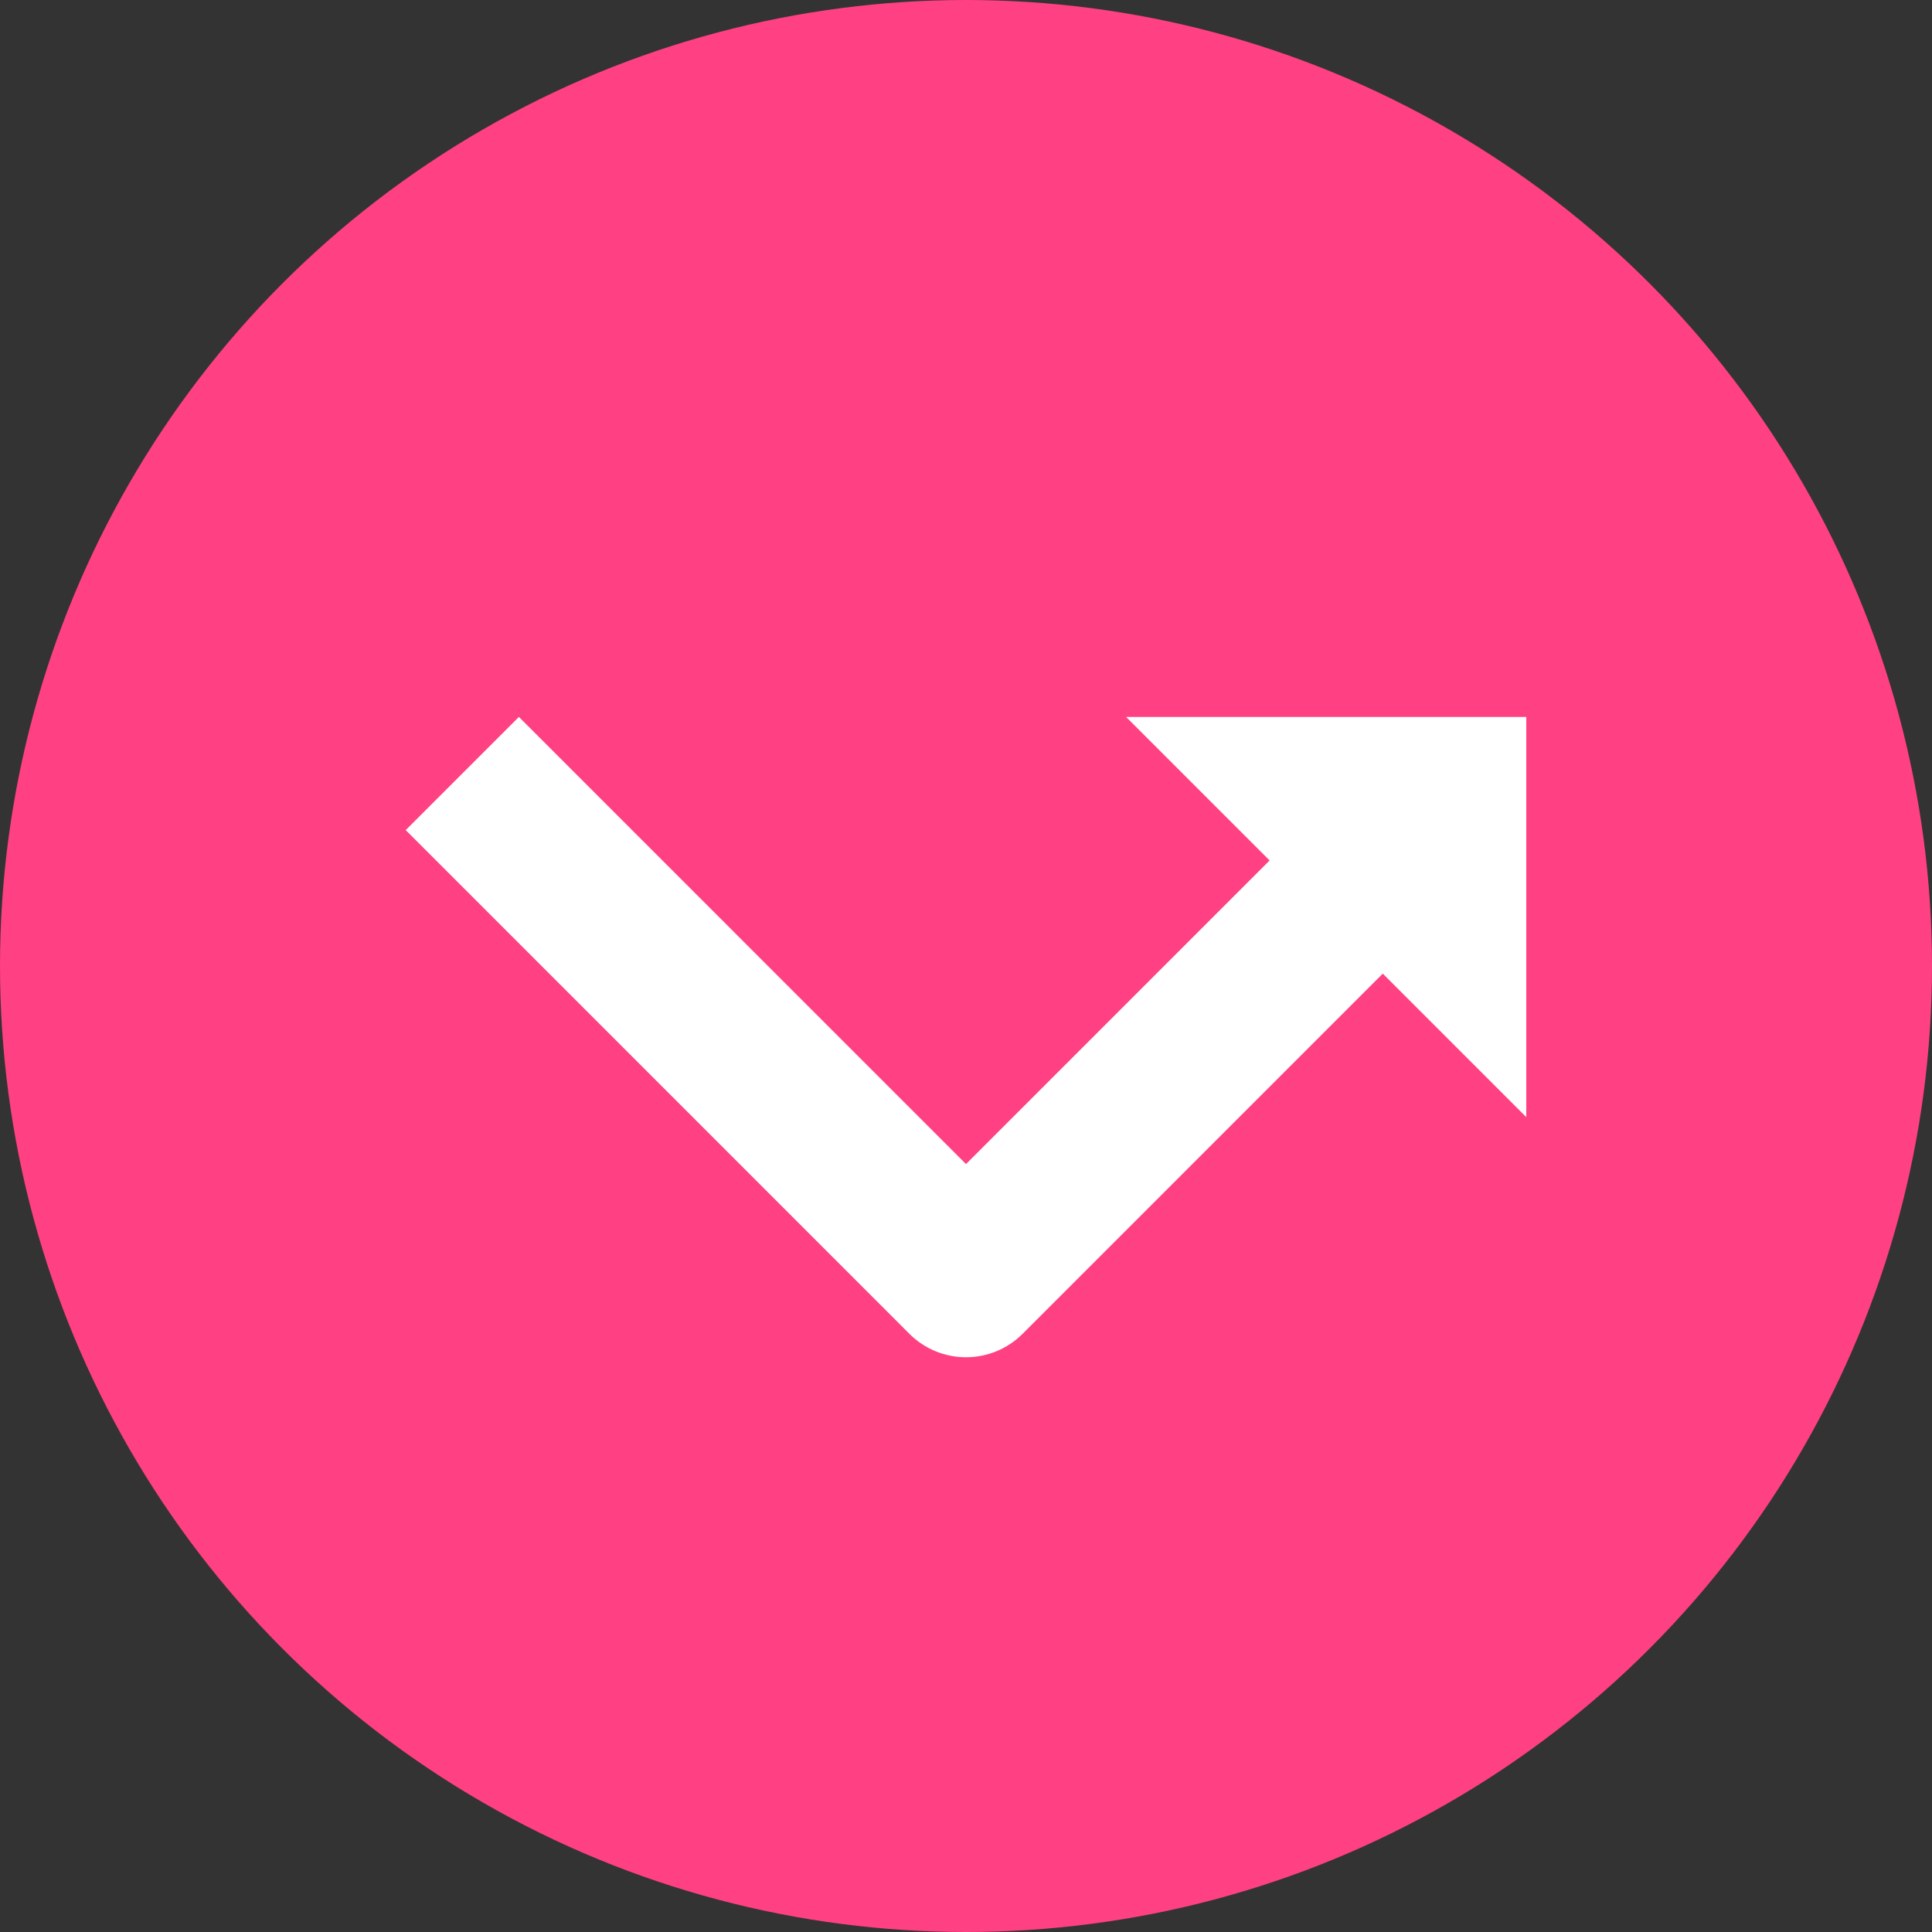
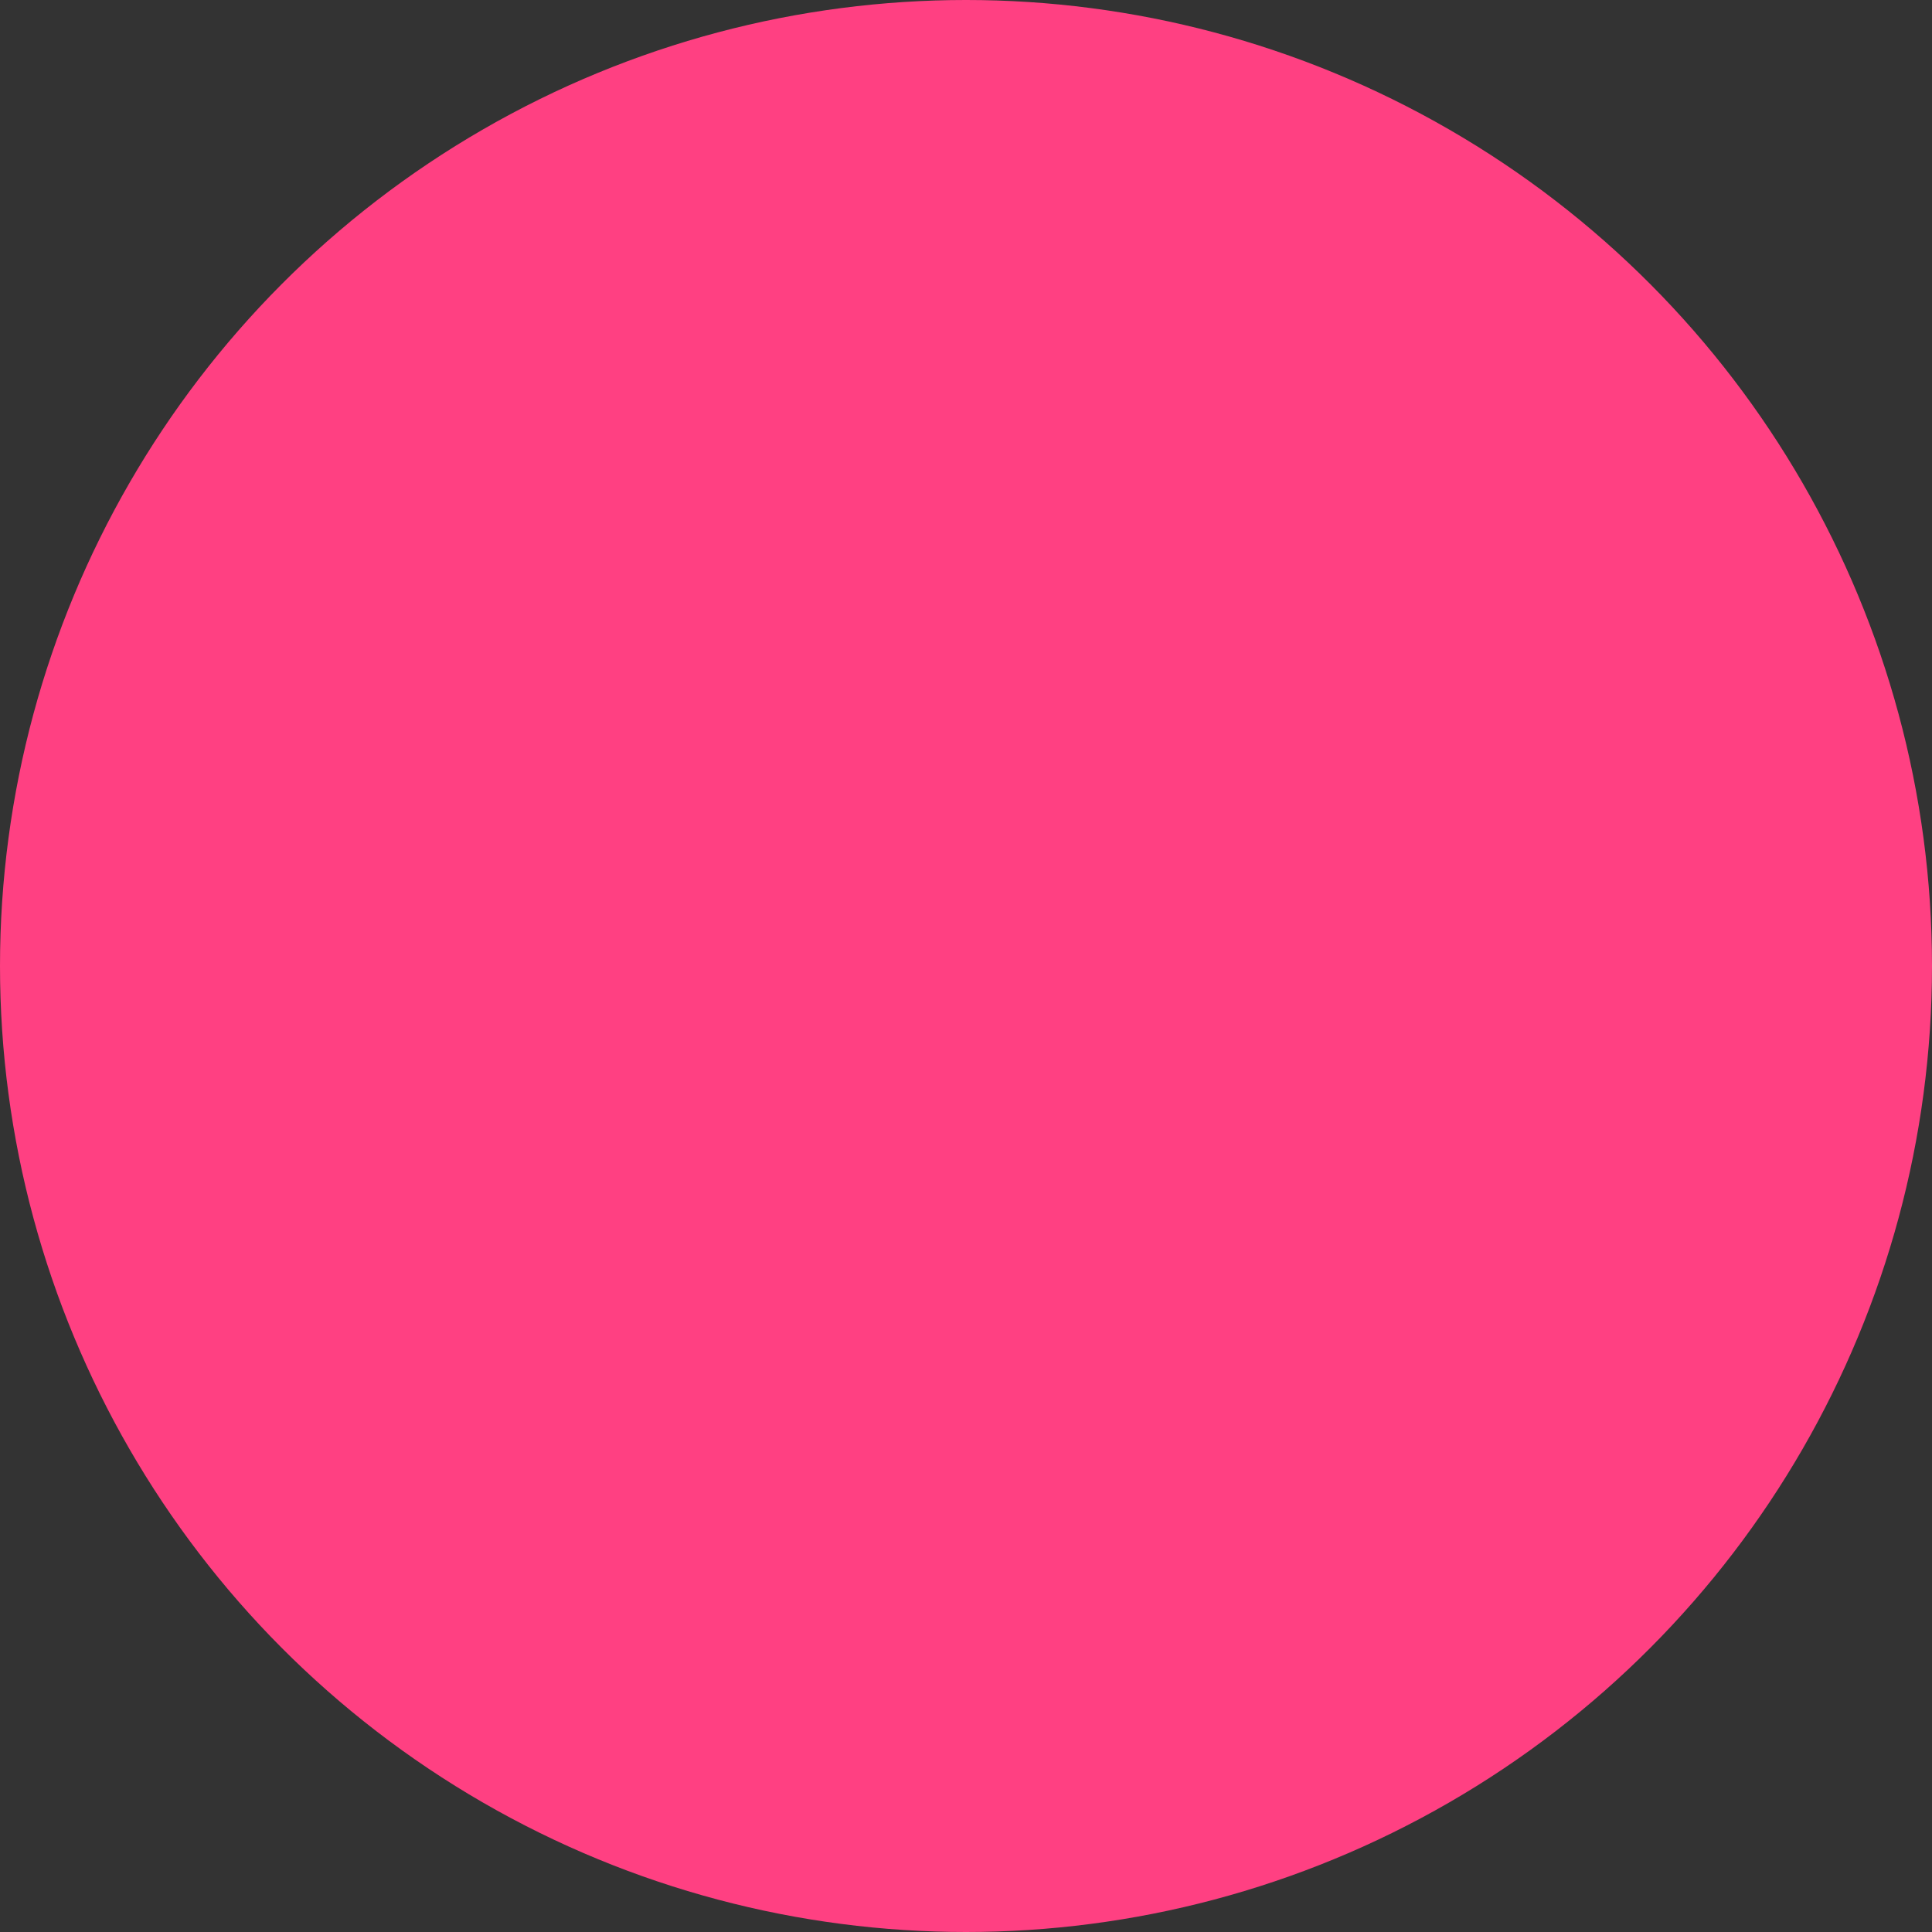
<svg xmlns="http://www.w3.org/2000/svg" version="1.1" width="512" height="512" x="0" y="0" viewBox="0 0 407.654 407.654" style="enable-background:new 0 0 512 512" xml:space="preserve" class="">
  <rect x="0" y="0" width="407.654" height="407.654" fill="#333333" stroke="none" />
  <circle r="203.827" cx="203.827" cy="203.827" fill="#ff4082" shape="circle" />
  <g transform="matrix(0.58,0,0,0.58,85.607,100.607)">
-     <path d="M407.654 87.36H262.066l52.209 52.209-110.444 110.455L41.174 87.353 0 128.527l183.243 183.258c5.46 5.46 12.867 8.516 20.587 8.516s15.128-3.057 20.587-8.516l131.031-131.042 52.205 52.205.001-145.588z" fill="#ffffff" opacity="1" data-original="#000000" />
-   </g>
+     </g>
</svg>